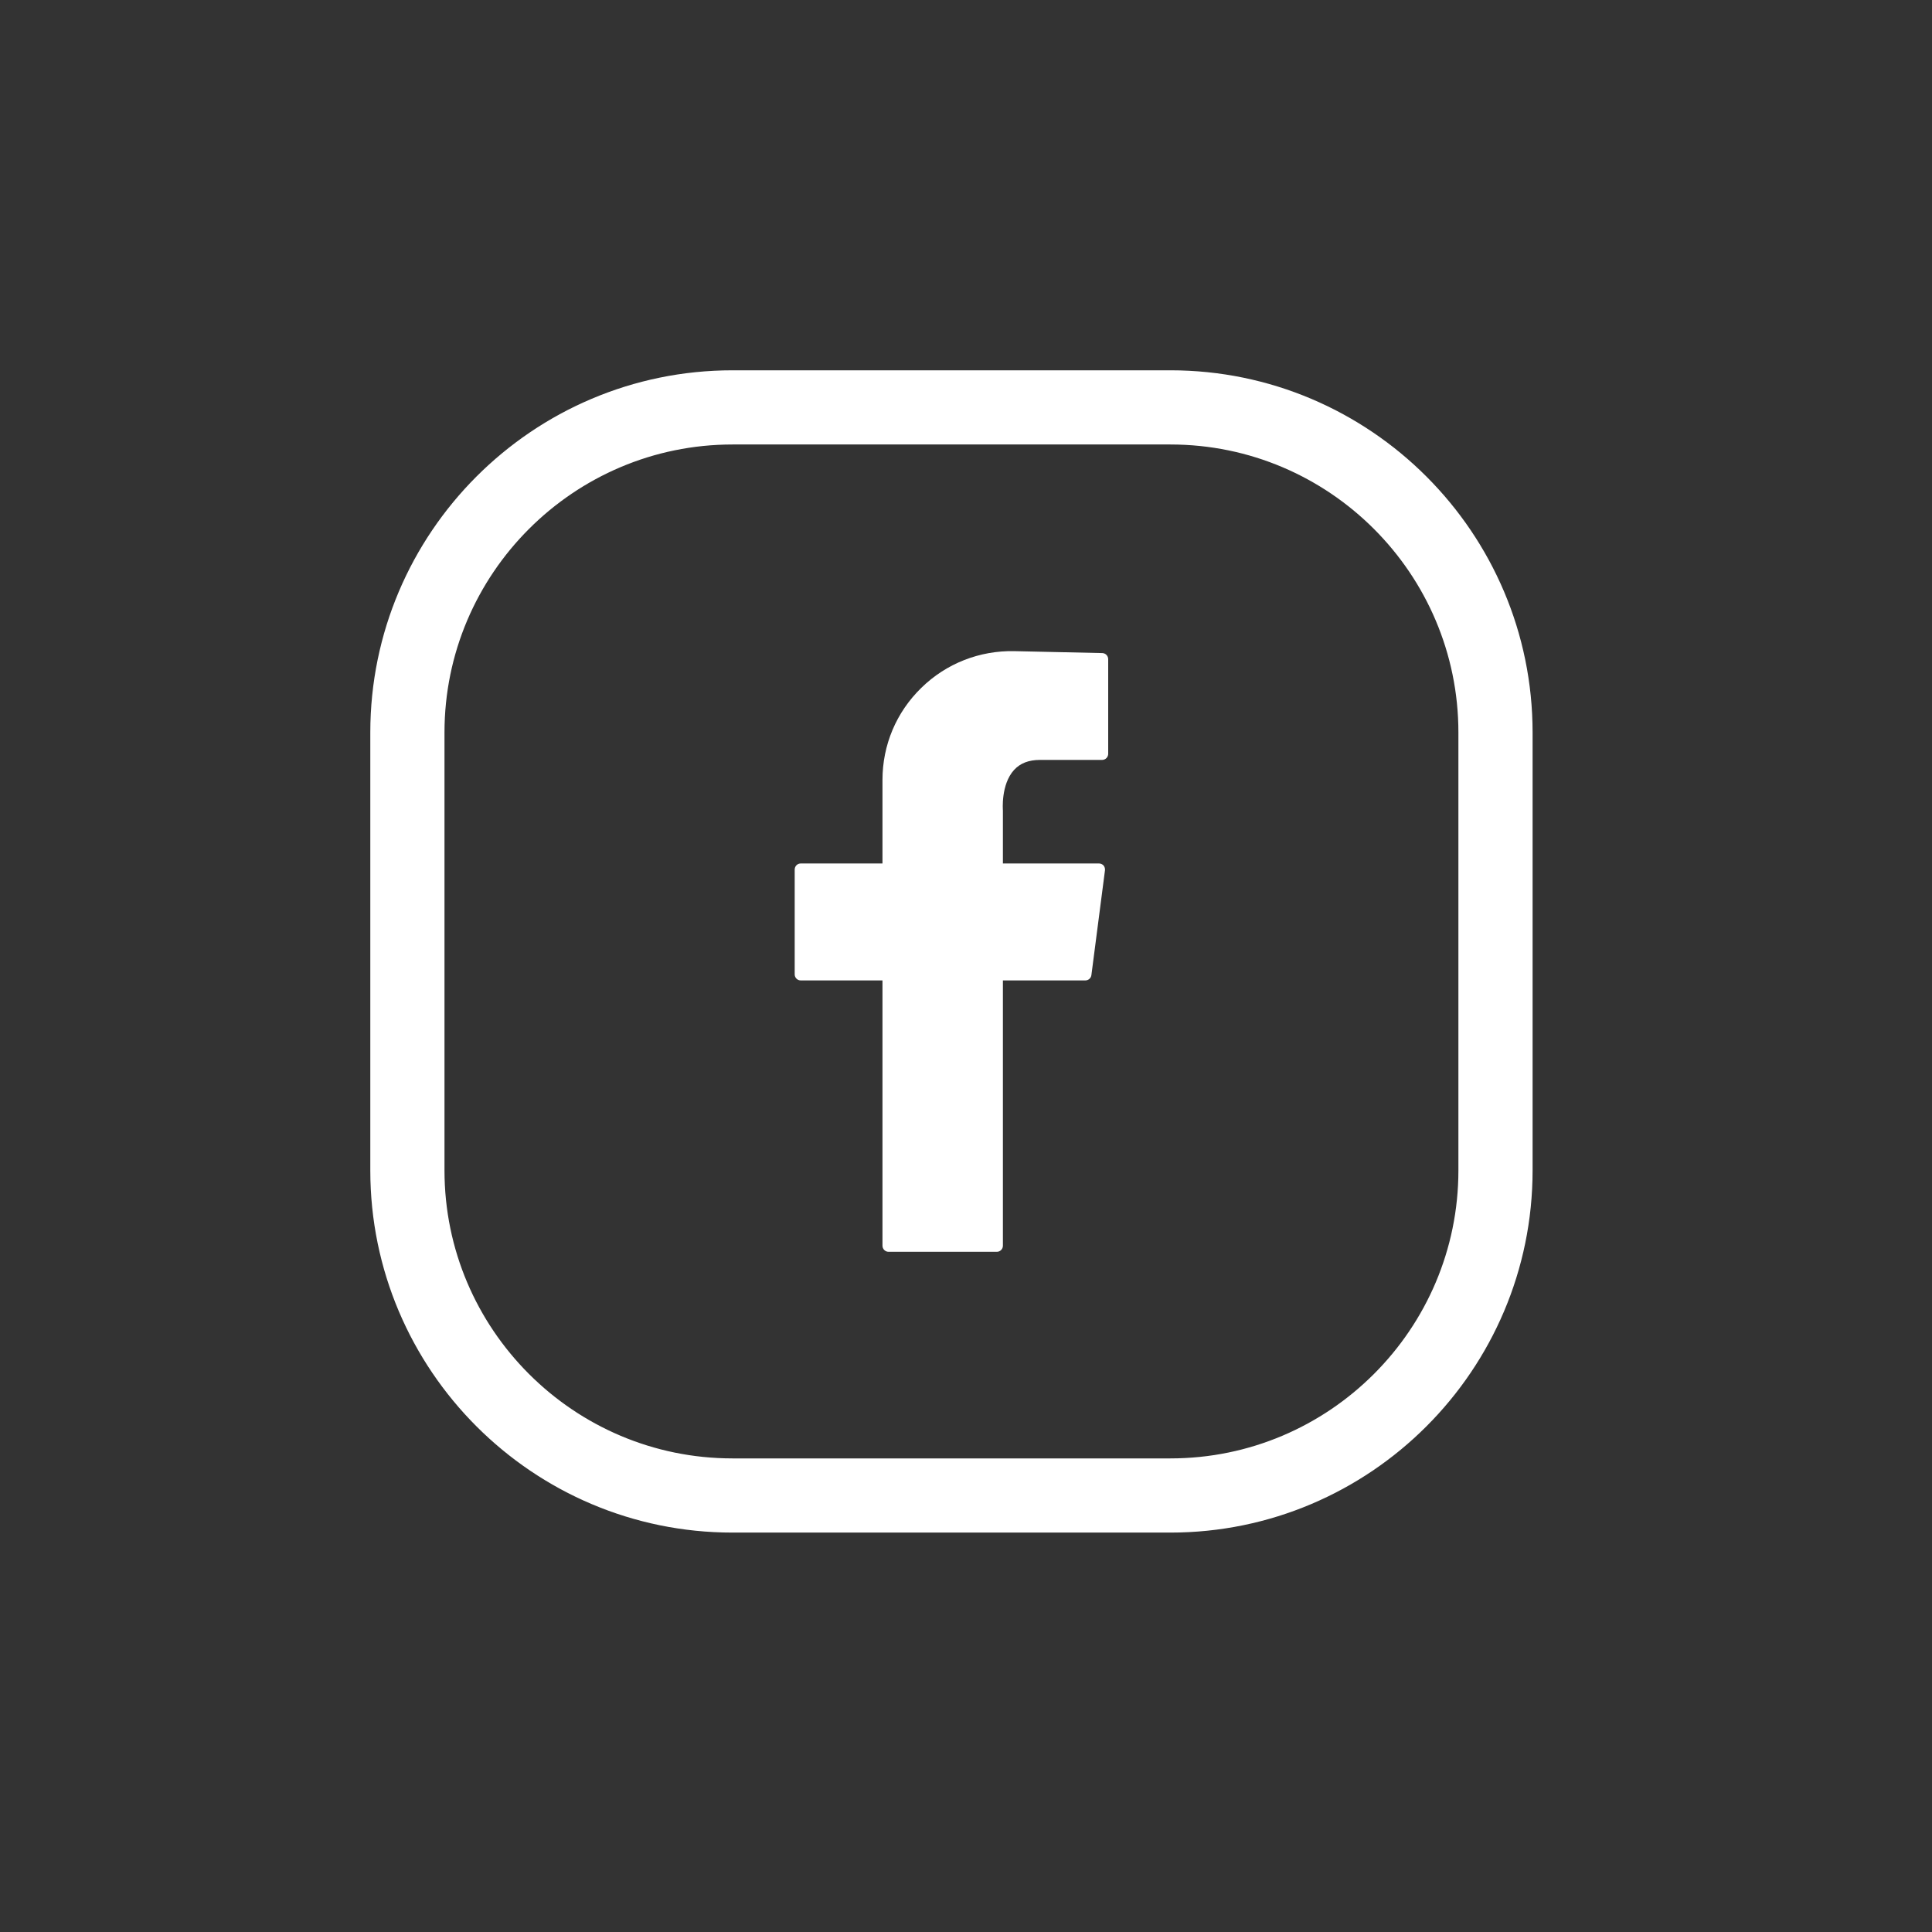
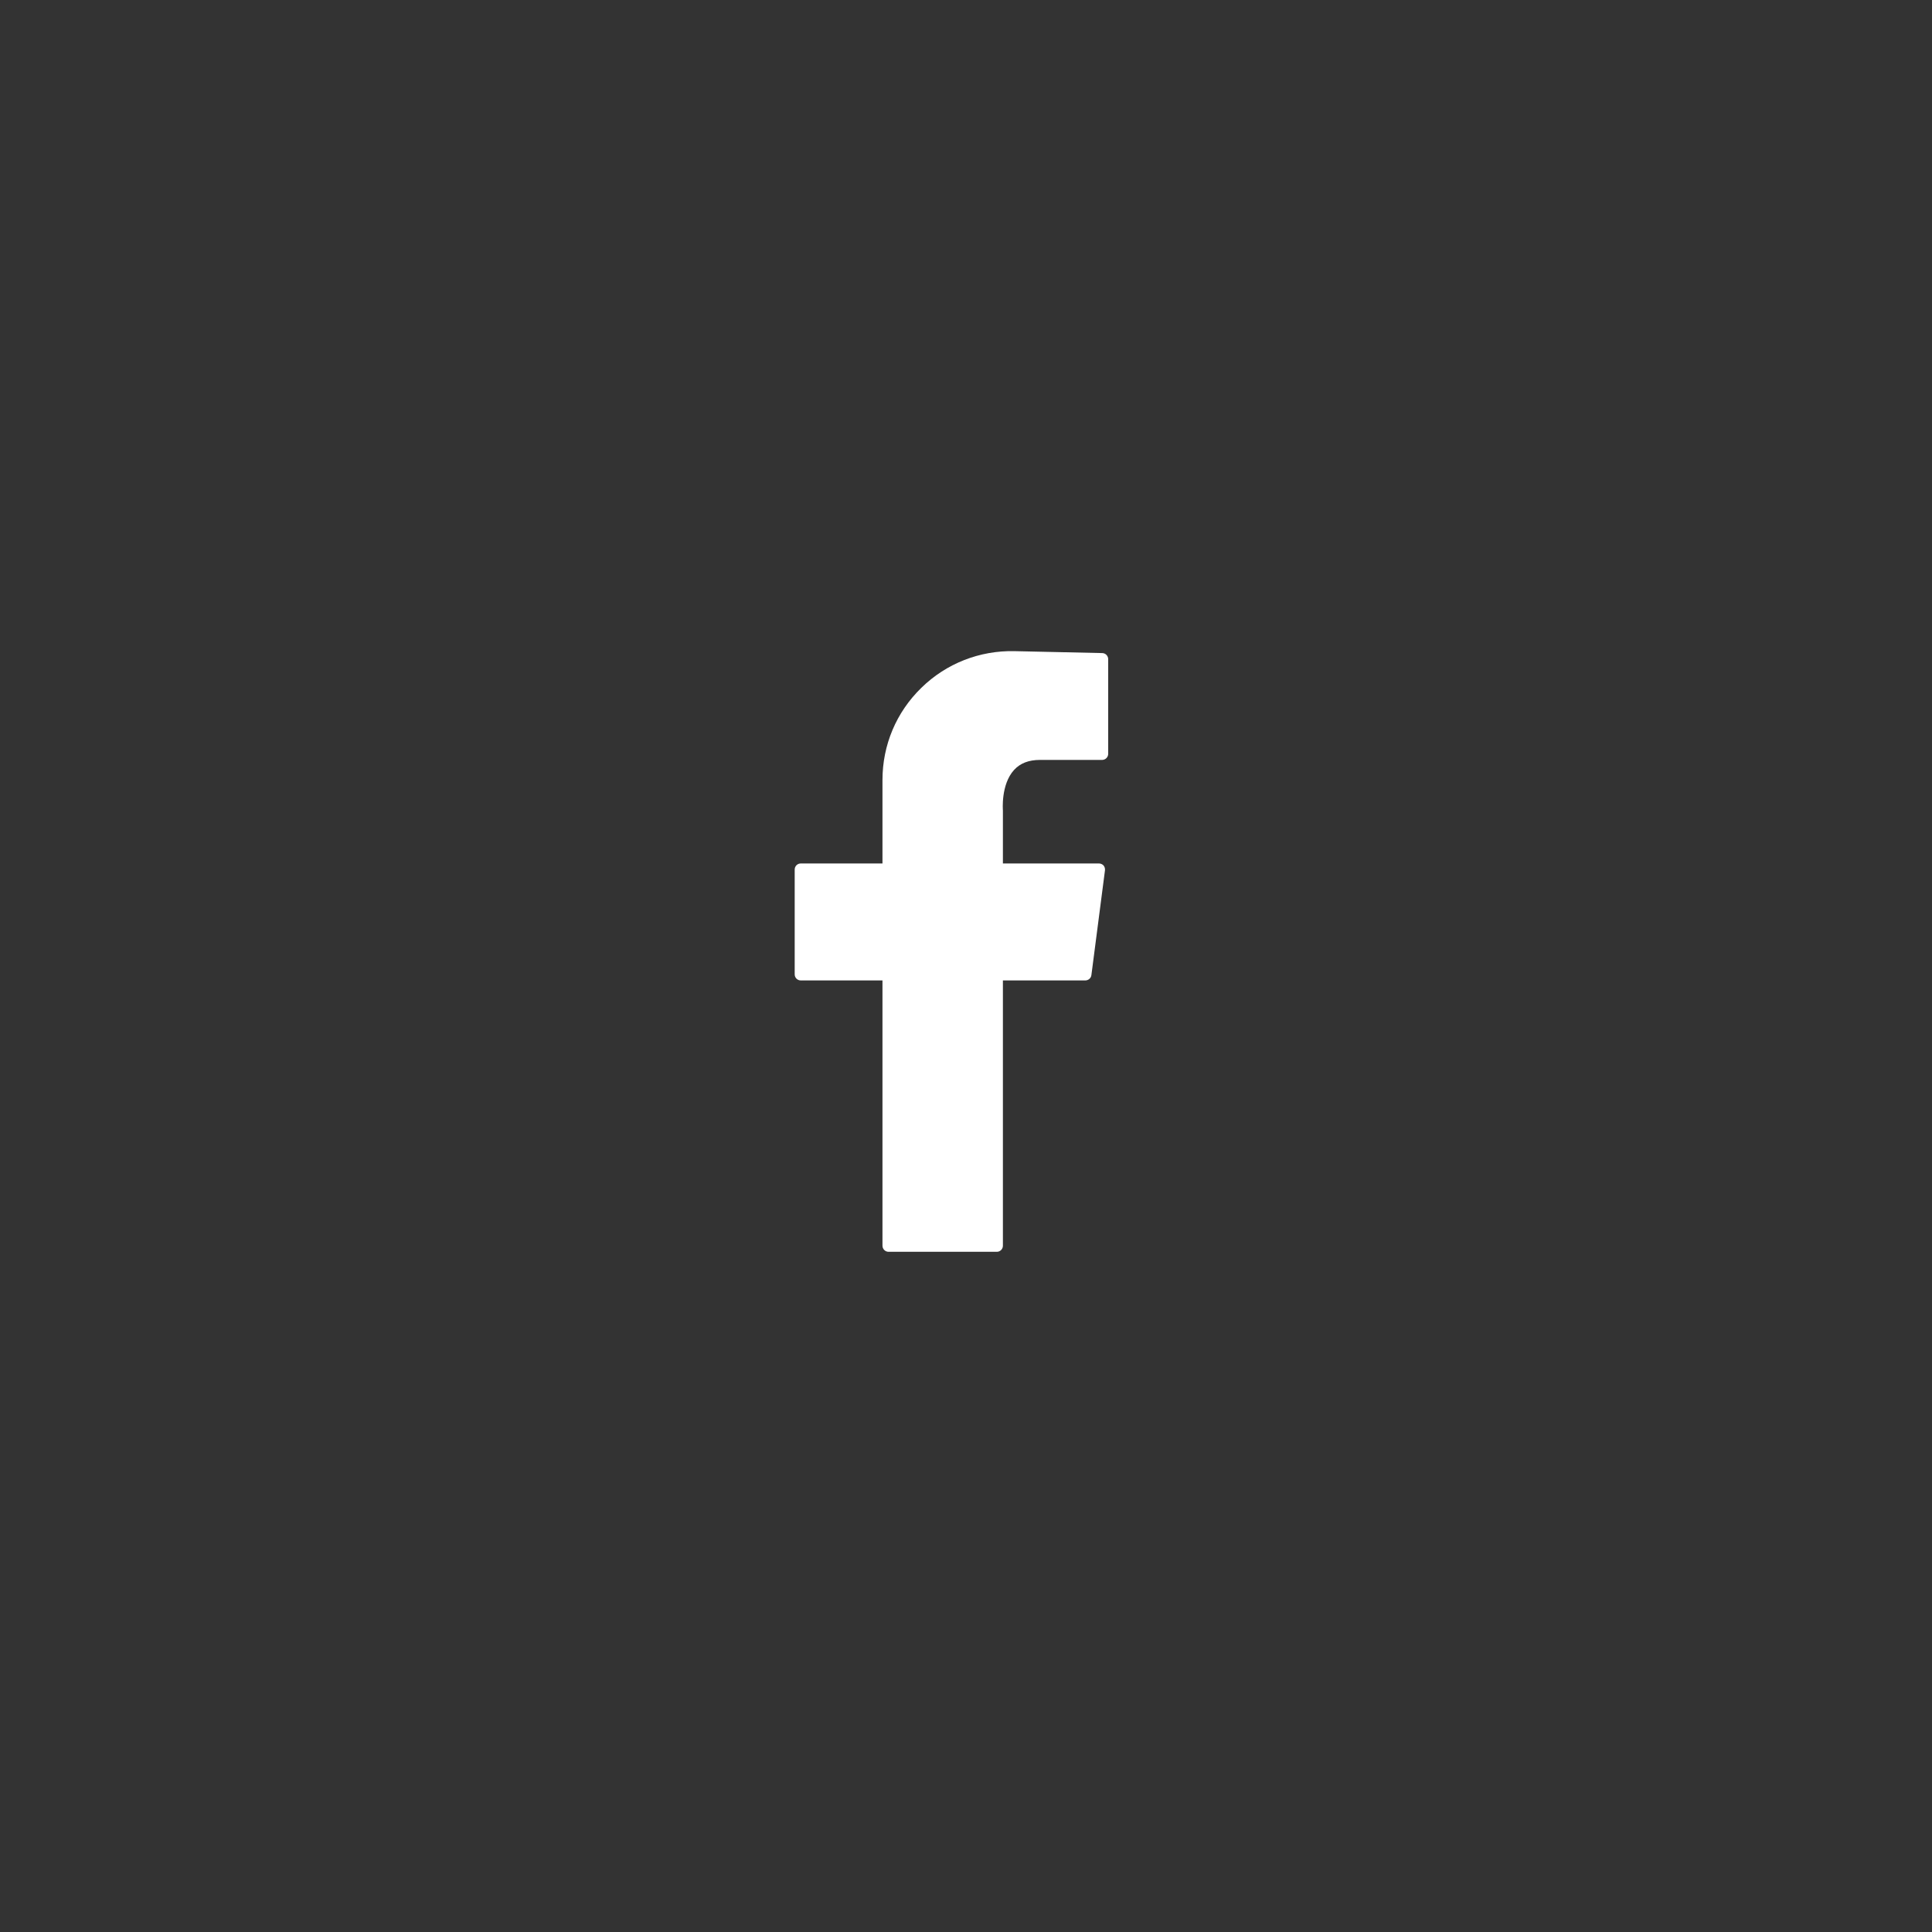
<svg xmlns="http://www.w3.org/2000/svg" width="30px" height="30px" viewBox="0 0 30 30" version="1.1">
  <rect x="0" y="0" width="30" height="30" fill="#333333" stroke="none" />
  <title>contact-facebook</title>
  <desc>Created with Sketch.</desc>
  <g id="contact-facebook" stroke="none" stroke-width="1" fill="none" fill-rule="evenodd">
-     <path d="M11.374,6.652 L11.374,6.652 C8.771,6.652 6.652,8.771 6.652,11.374 L6.652,18.174 C6.652,20.778 8.771,22.896 11.374,22.896 L18.174,22.896 C20.778,22.896 22.896,20.778 22.896,18.174 L22.896,11.374 C22.896,8.771 20.778,6.652 18.174,6.652 L11.374,6.652 Z M18.174,23.548 L11.374,23.548 C8.411,23.548 6,21.137 6,18.174 L6,11.374 C6,8.411 8.411,6 11.374,6 L18.174,6 C21.137,6 23.548,8.411 23.548,11.374 L23.548,18.174 C23.548,21.137 21.137,23.548 18.174,23.548 L18.174,23.548 Z" id="Fill-17" stroke="#FFFFFF" stroke-width="0.5" fill="#FFFFFF" />
    <path d="M17.116,10.141 L15.75,10.111 C15.212,10.1 14.694,10.301 14.306,10.681 C13.917,11.06 13.703,11.569 13.703,12.112 L13.703,13.408 L12.434,13.408 C12.382,13.408 12.34,13.45 12.34,13.502 L12.34,15.13 C12.34,15.182 12.382,15.224 12.434,15.224 L13.703,15.224 L13.703,19.343 C13.703,19.396 13.746,19.438 13.798,19.438 L15.478,19.438 C15.531,19.438 15.573,19.396 15.573,19.343 L15.573,15.224 L16.853,15.224 C16.9,15.224 16.941,15.189 16.947,15.142 L17.158,13.514 C17.161,13.487 17.153,13.46 17.136,13.439 C17.117,13.419 17.091,13.408 17.064,13.408 L15.573,13.408 L15.573,12.585 C15.573,12.58 15.539,12.183 15.746,11.956 C15.842,11.851 15.974,11.8 16.148,11.8 L17.113,11.8 C17.166,11.8 17.208,11.757 17.208,11.705 L17.208,10.236 C17.208,10.184 17.167,10.142 17.116,10.141" id="Fill-18" fill="#FFFFFF" />
  </g>
</svg>